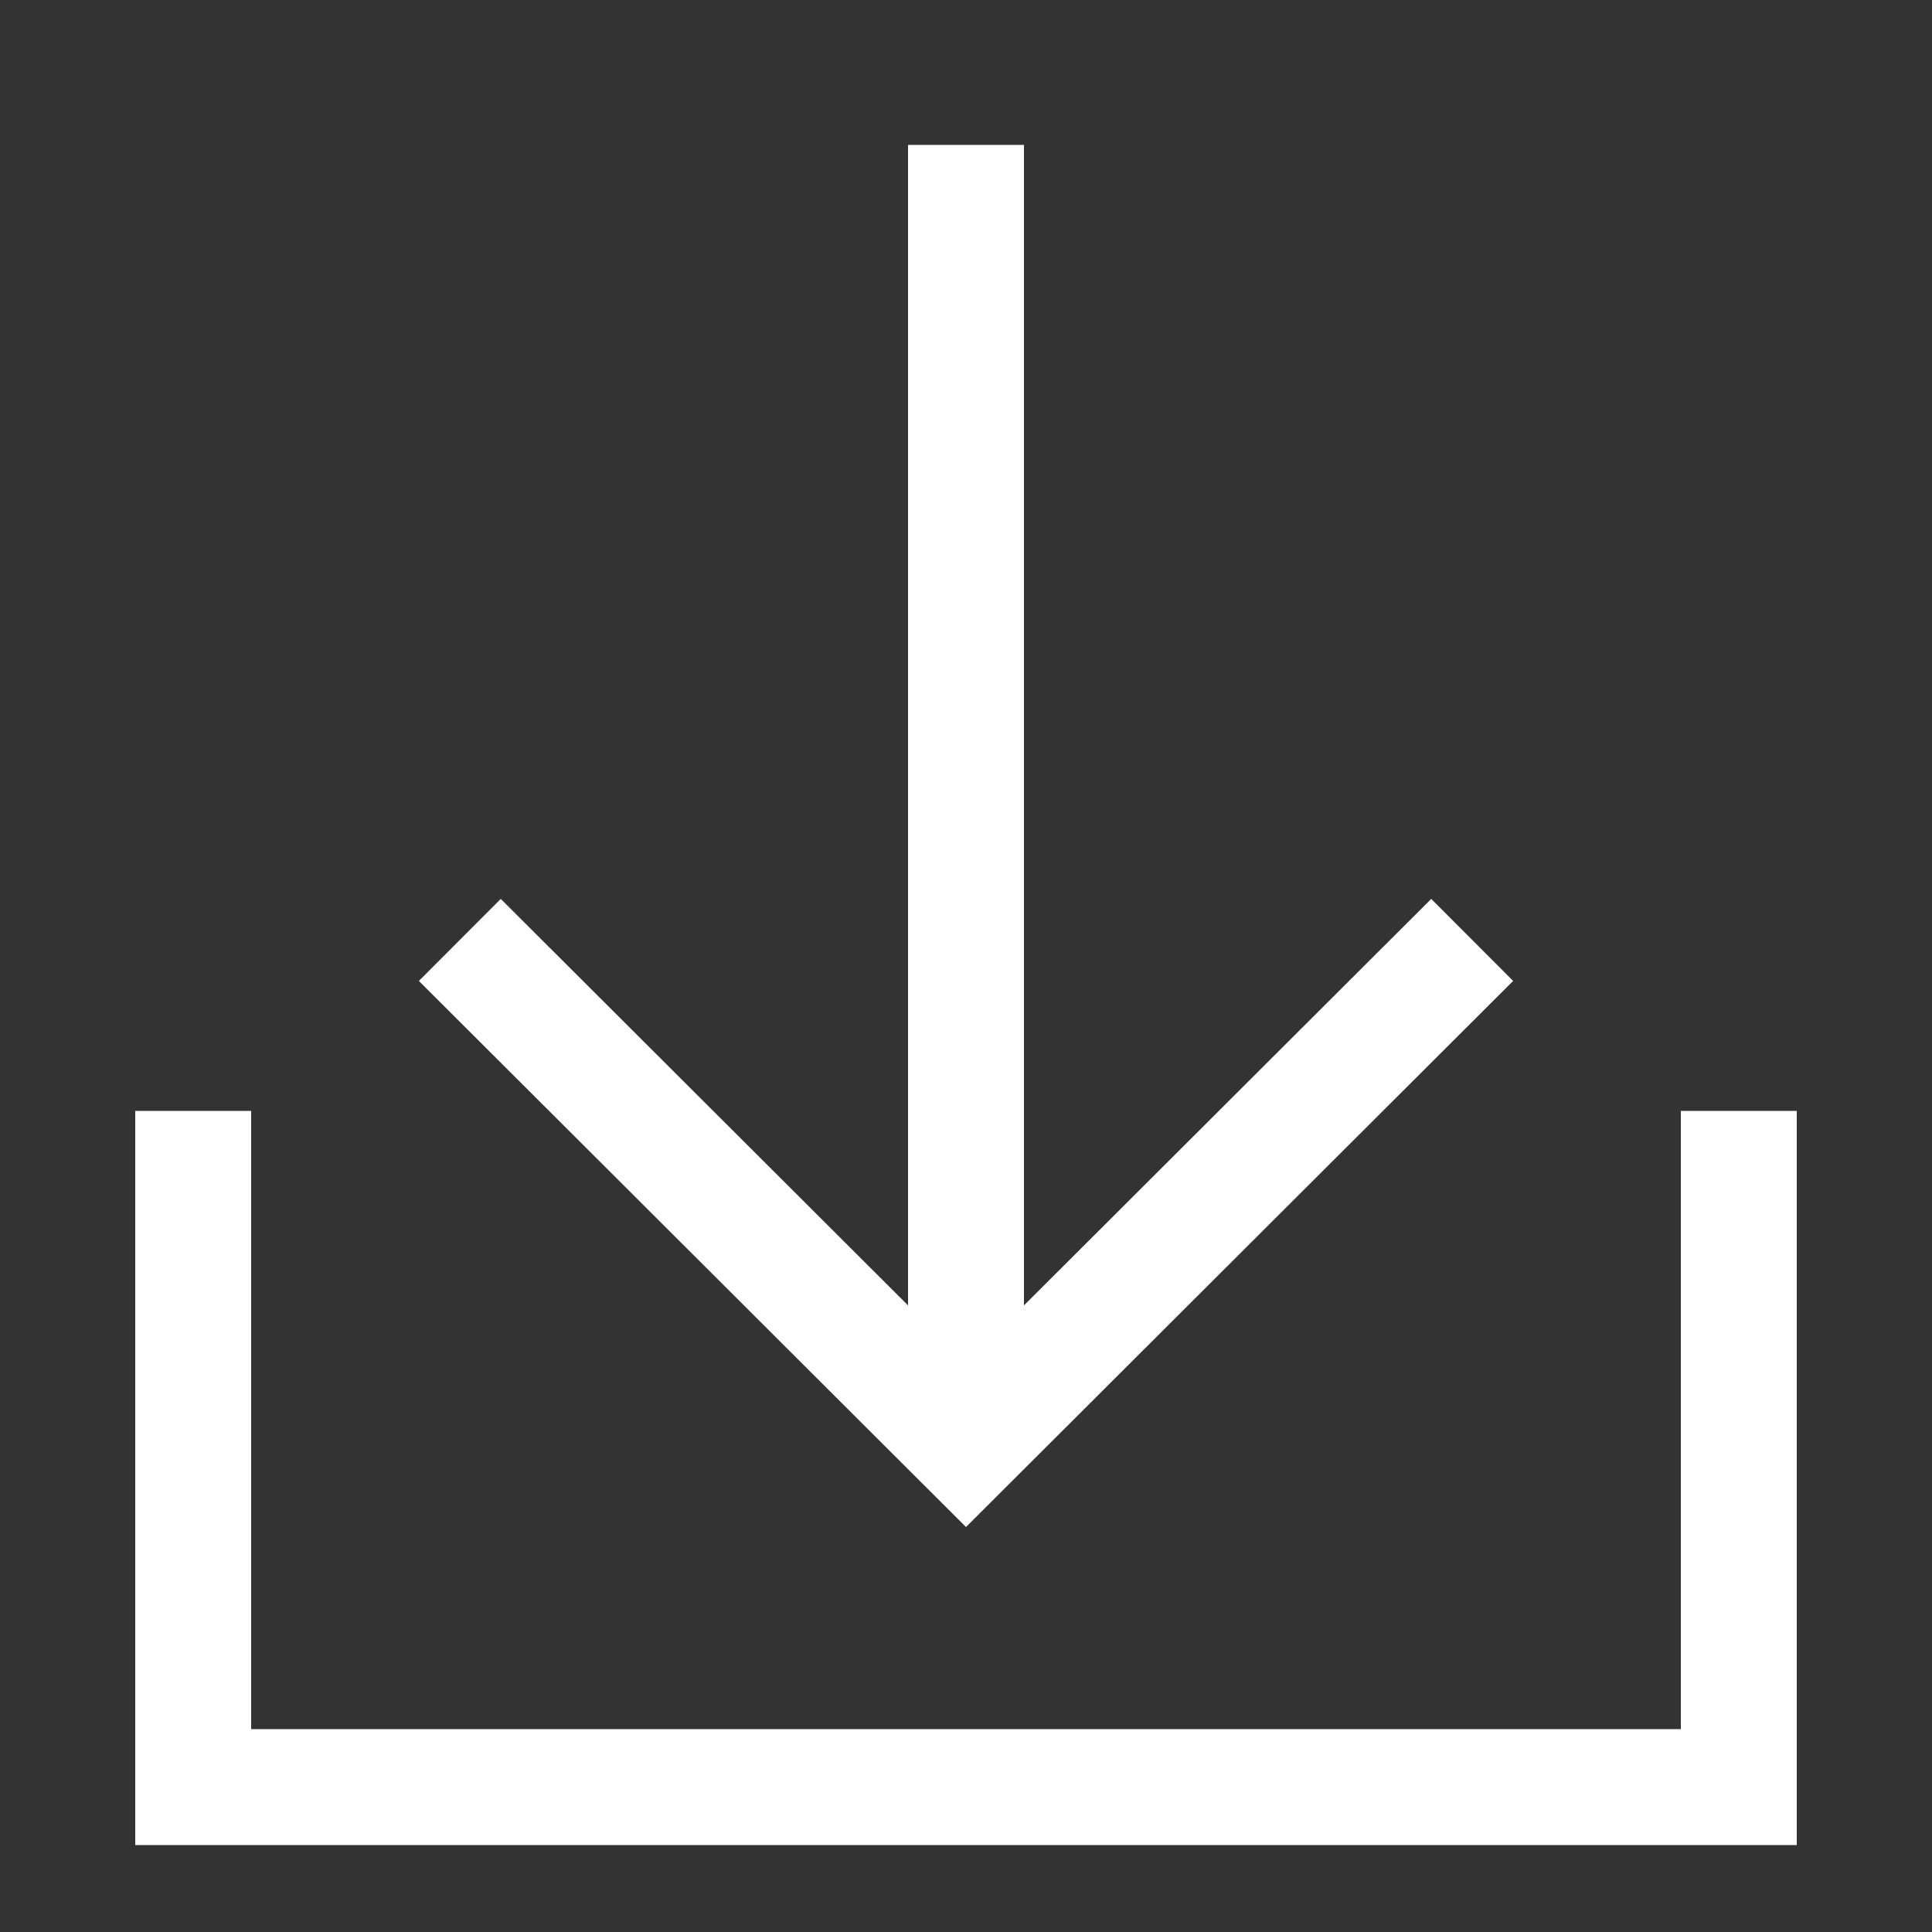
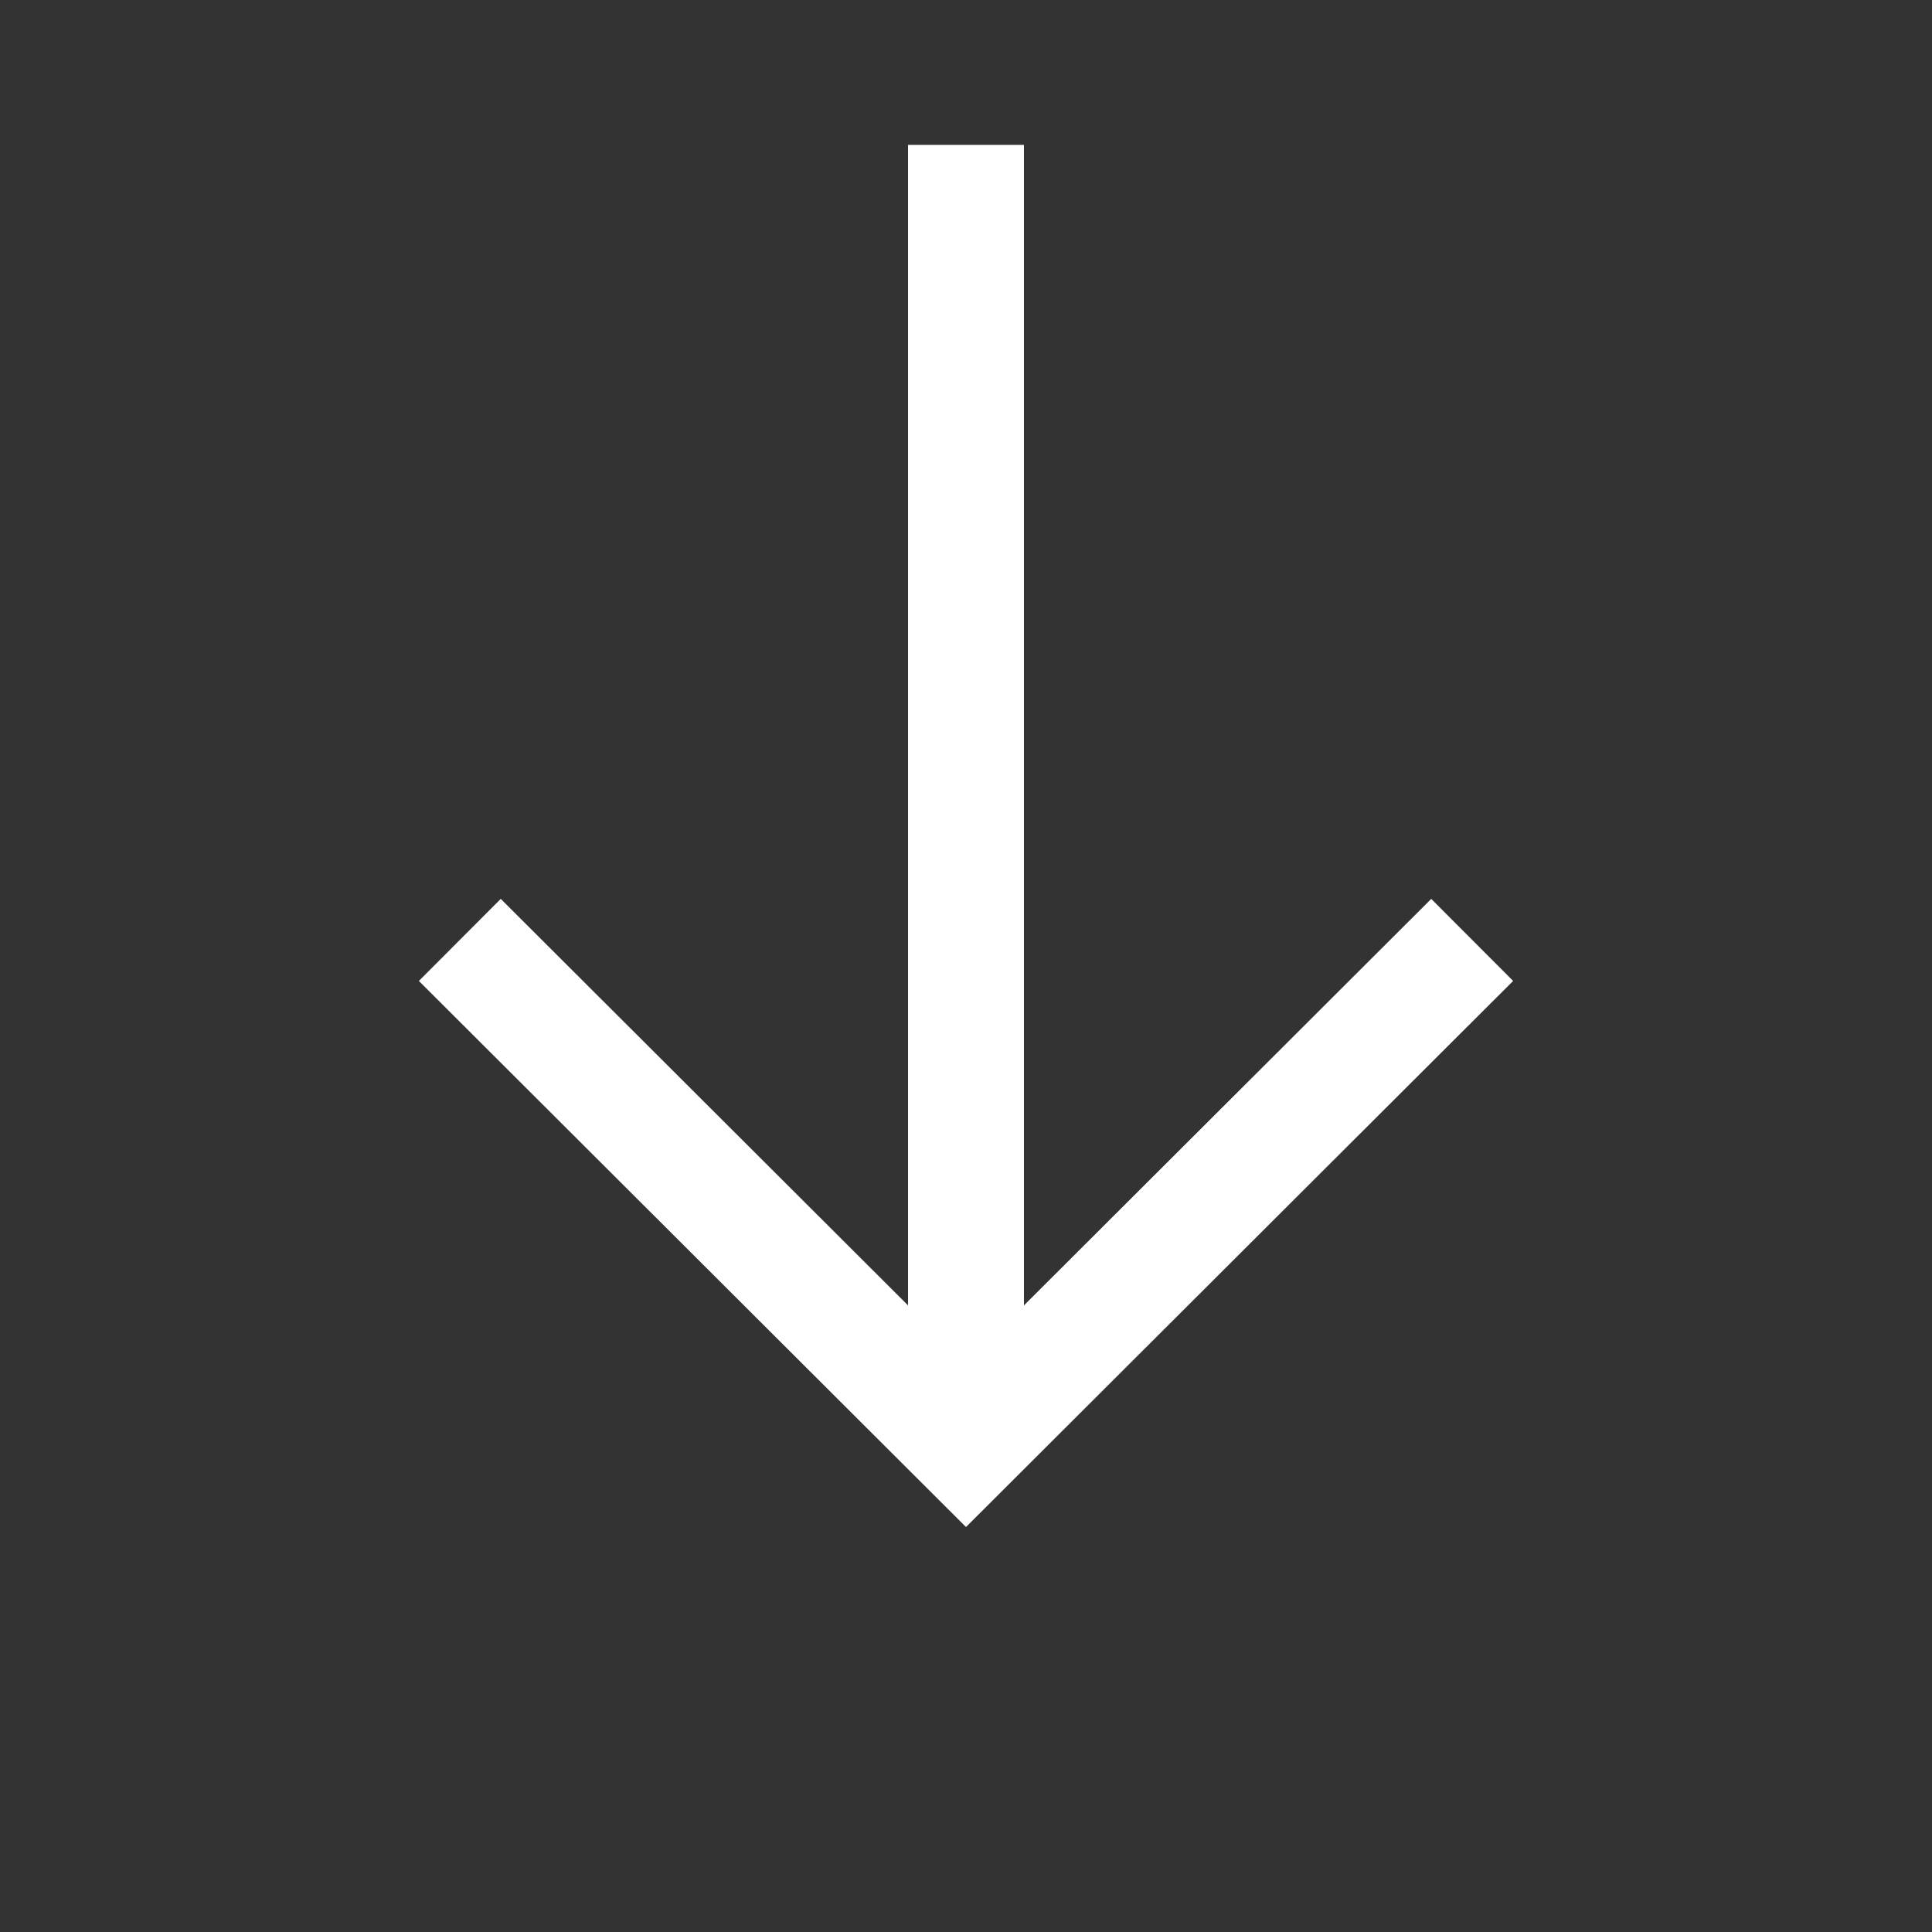
<svg xmlns="http://www.w3.org/2000/svg" version="1.1" id="Layer_1" x="0px" y="0px" viewBox="0 0 20 20" style="enable-background:new 0 0 20 20;" xml:space="preserve">
  <rect x="0" y="0" width="20" height="20" fill="#333333" stroke="none" />
  <style type="text/css">
	.st0{fill:none;stroke:#FFFFFF;stroke-width:1.2;stroke-miterlimit:10;}
</style>
  <g>
-     <polyline class="st0" points="18,11.5 18,18.5 2,18.5 2,11.5  " />
    <line class="st0" x1="10" y1="14.5" x2="10" y2="1.5" />
    <polyline class="st0" points="4.76,9.73 10,14.96 15.24,9.73  " />
  </g>
</svg>